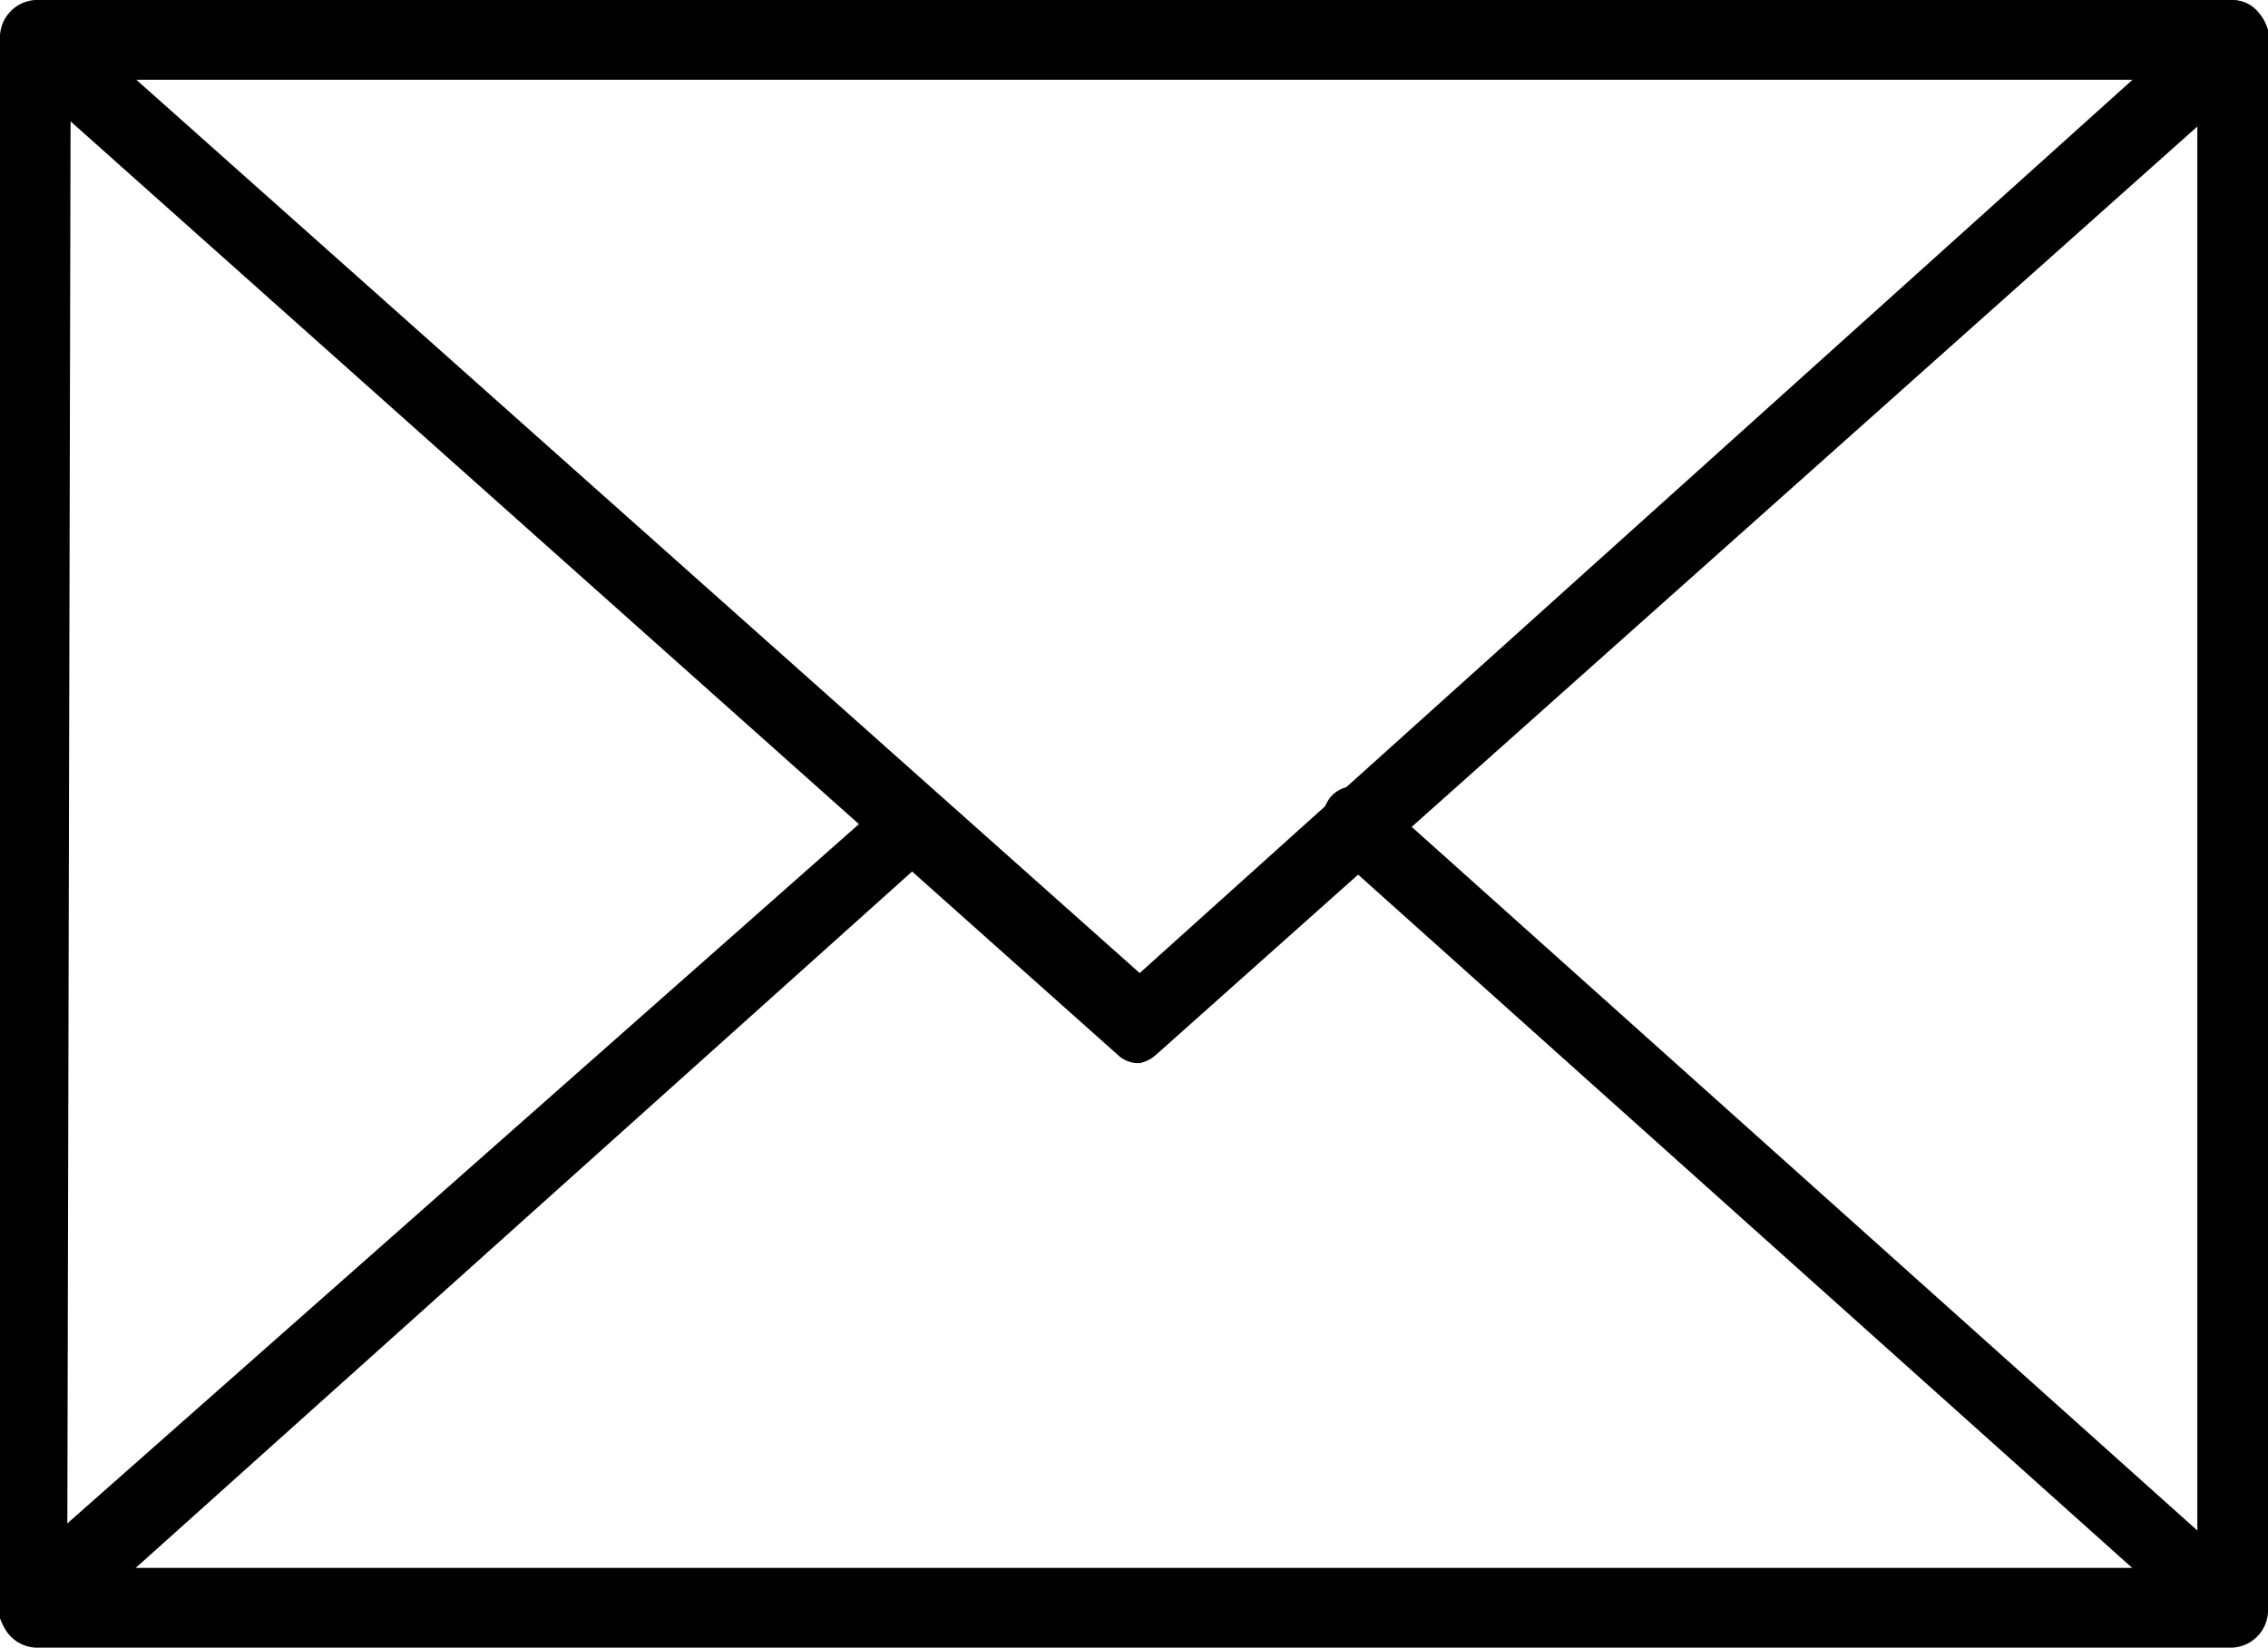
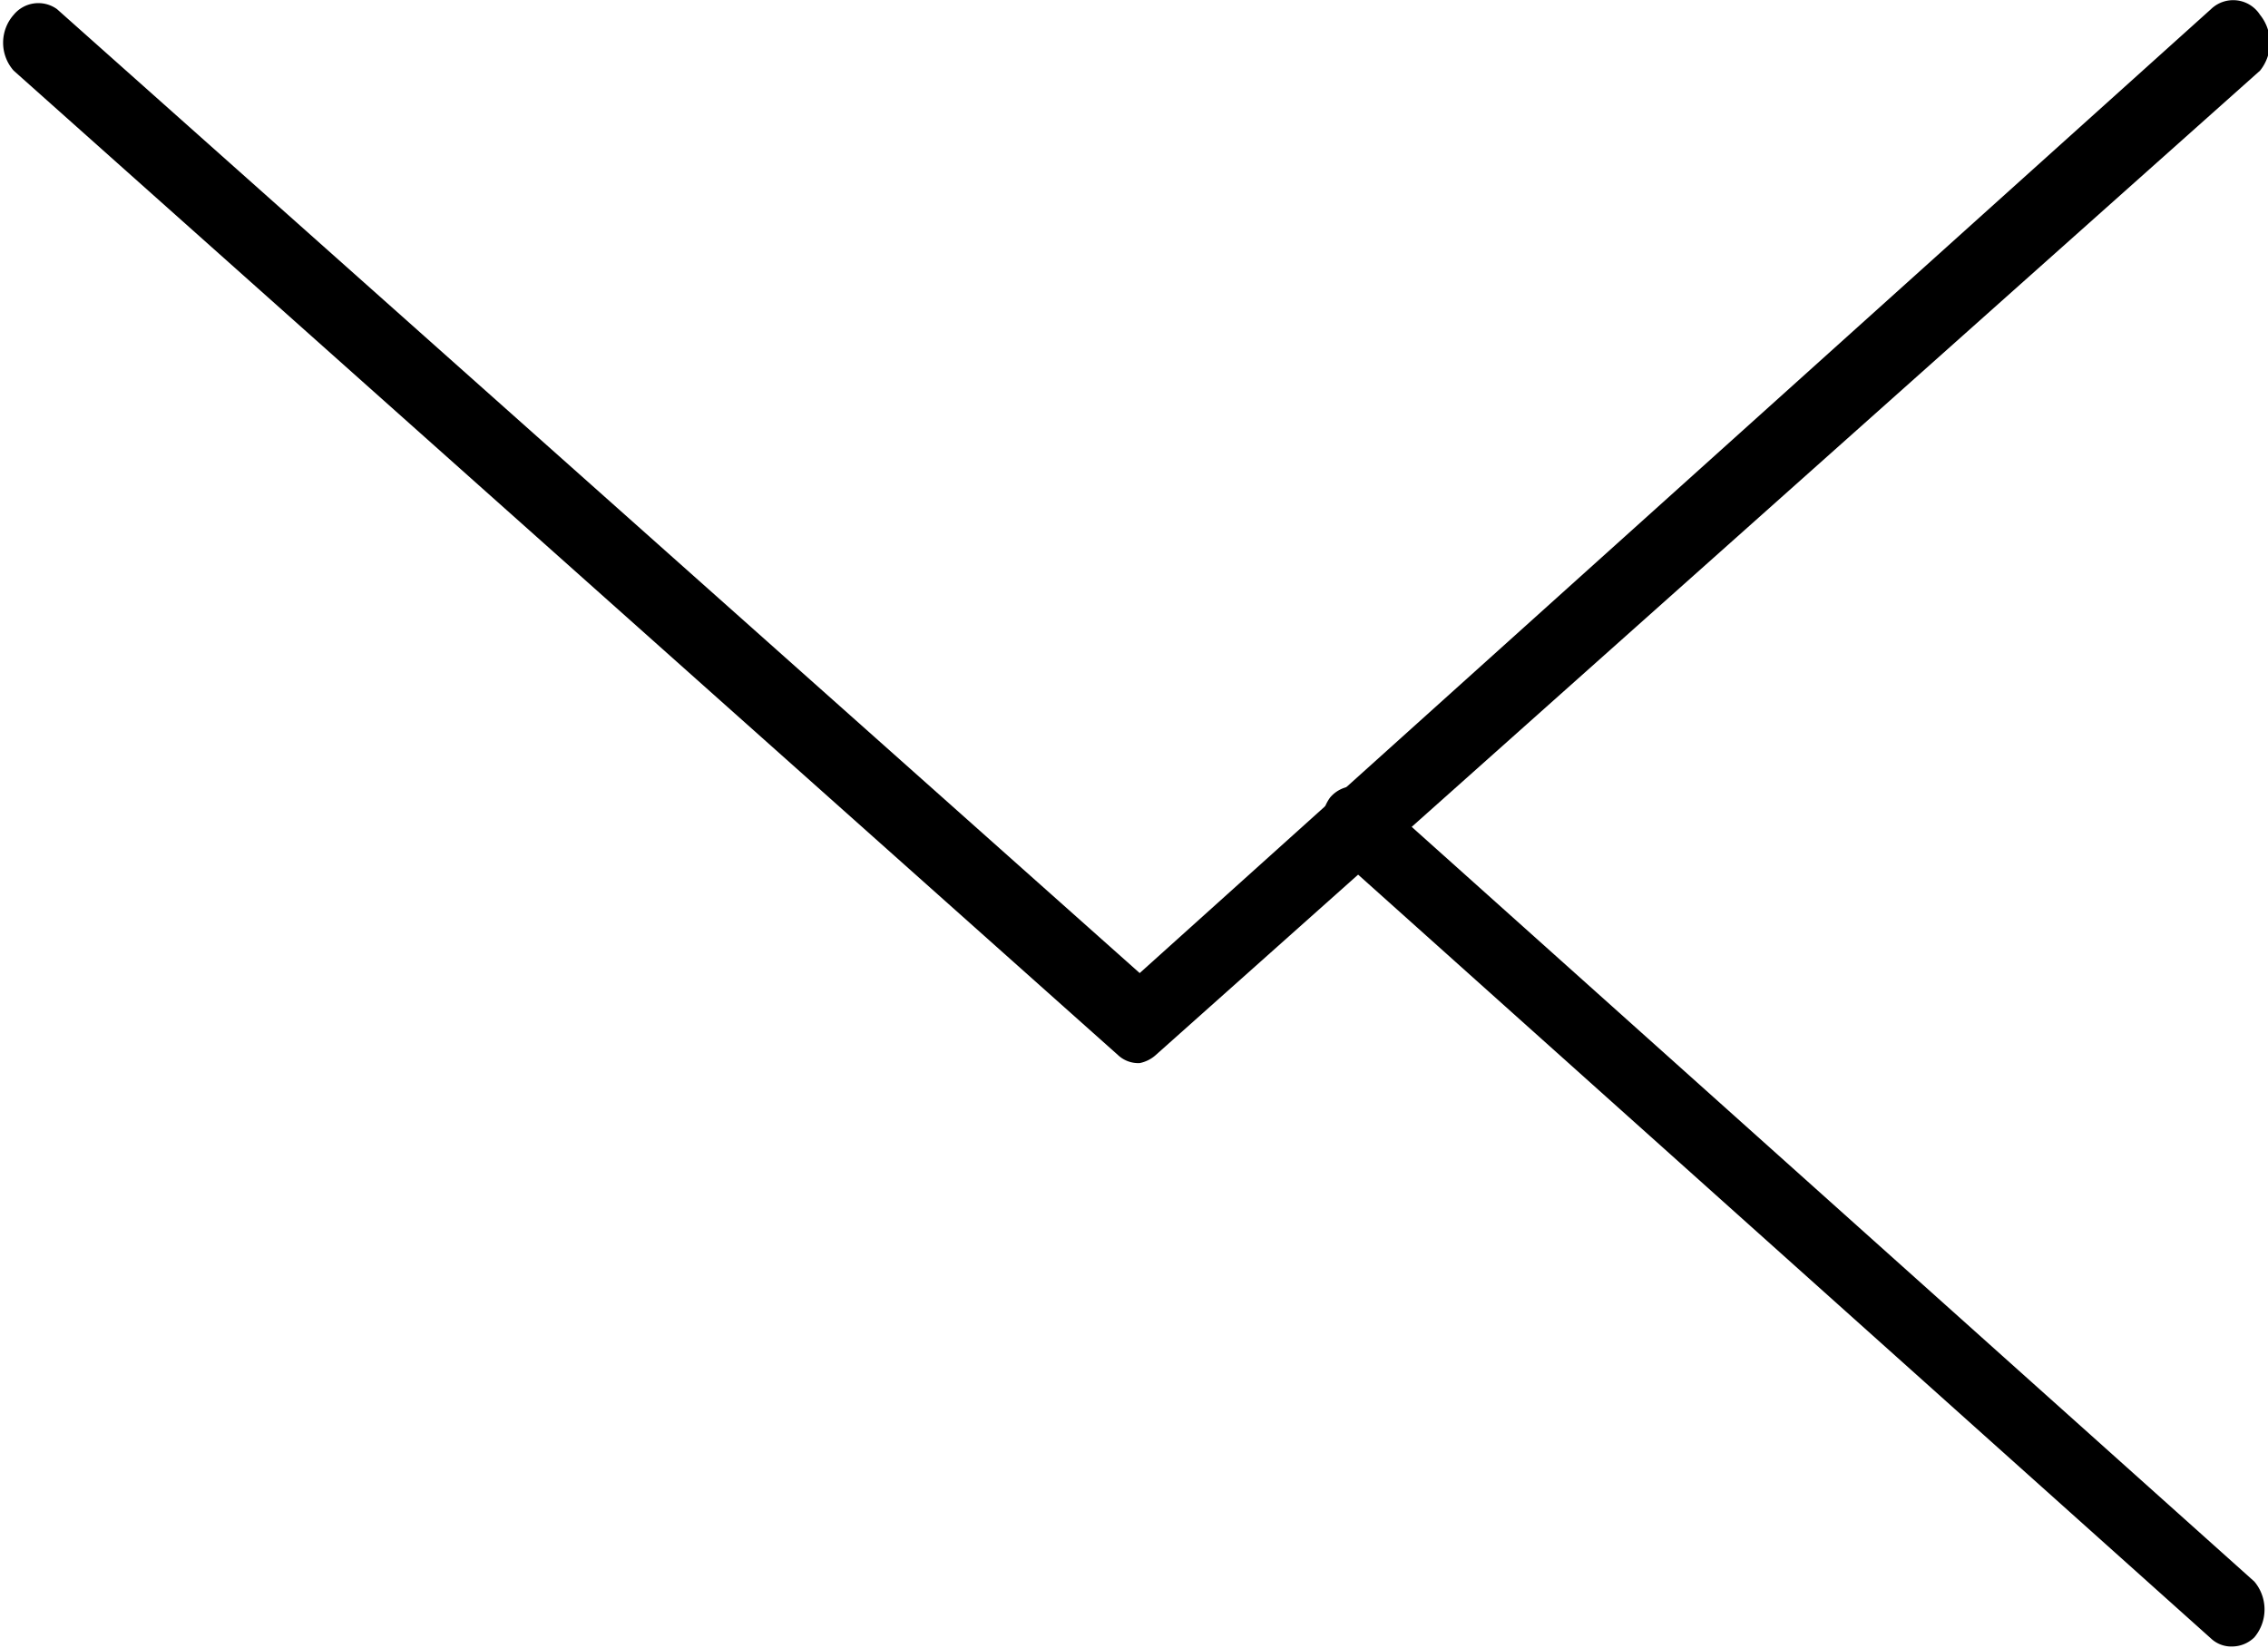
<svg xmlns="http://www.w3.org/2000/svg" viewBox="0 0 19.9 14.46">
  <title>envelope</title>
  <g id="Layer_2" data-name="Layer 2">
    <g id="Layer_1-2" data-name="Layer 1">
      <g>
-         <path d="M19.59,14.46H.31A.33.33,0,0,1,0,14.11V.35A.33.33,0,0,1,.31,0H19.59a.33.33,0,0,1,.31.35V14.11A.33.33,0,0,1,19.59,14.46Zm-19-.7H19.28V.7H.62Z" />
        <path d="M10,9.33a.26.26,0,0,1-.19-.07L.12.62a.37.37,0,0,1,0-.49A.28.28,0,0,1,.5.08L10,8.54,19.4.08a.28.28,0,0,1,.43.05.39.39,0,0,1,0,.49L10.14,9.26A.3.3,0,0,1,10,9.33Z" />
-         <path d="M.31,14.45a.28.28,0,0,1-.24-.13.37.37,0,0,1,0-.49L7.8,7A.28.28,0,0,1,8.23,7a.39.39,0,0,1-.05.49L.5,14.38A.28.28,0,0,1,.31,14.45Z" />
        <path d="M19.59,14.45a.26.26,0,0,1-.19-.07L11.72,7.5A.38.38,0,0,1,11.67,7,.28.28,0,0,1,12.1,7l7.68,6.88a.38.38,0,0,1,0,.49A.28.28,0,0,1,19.59,14.45Z" />
      </g>
    </g>
  </g>
</svg>